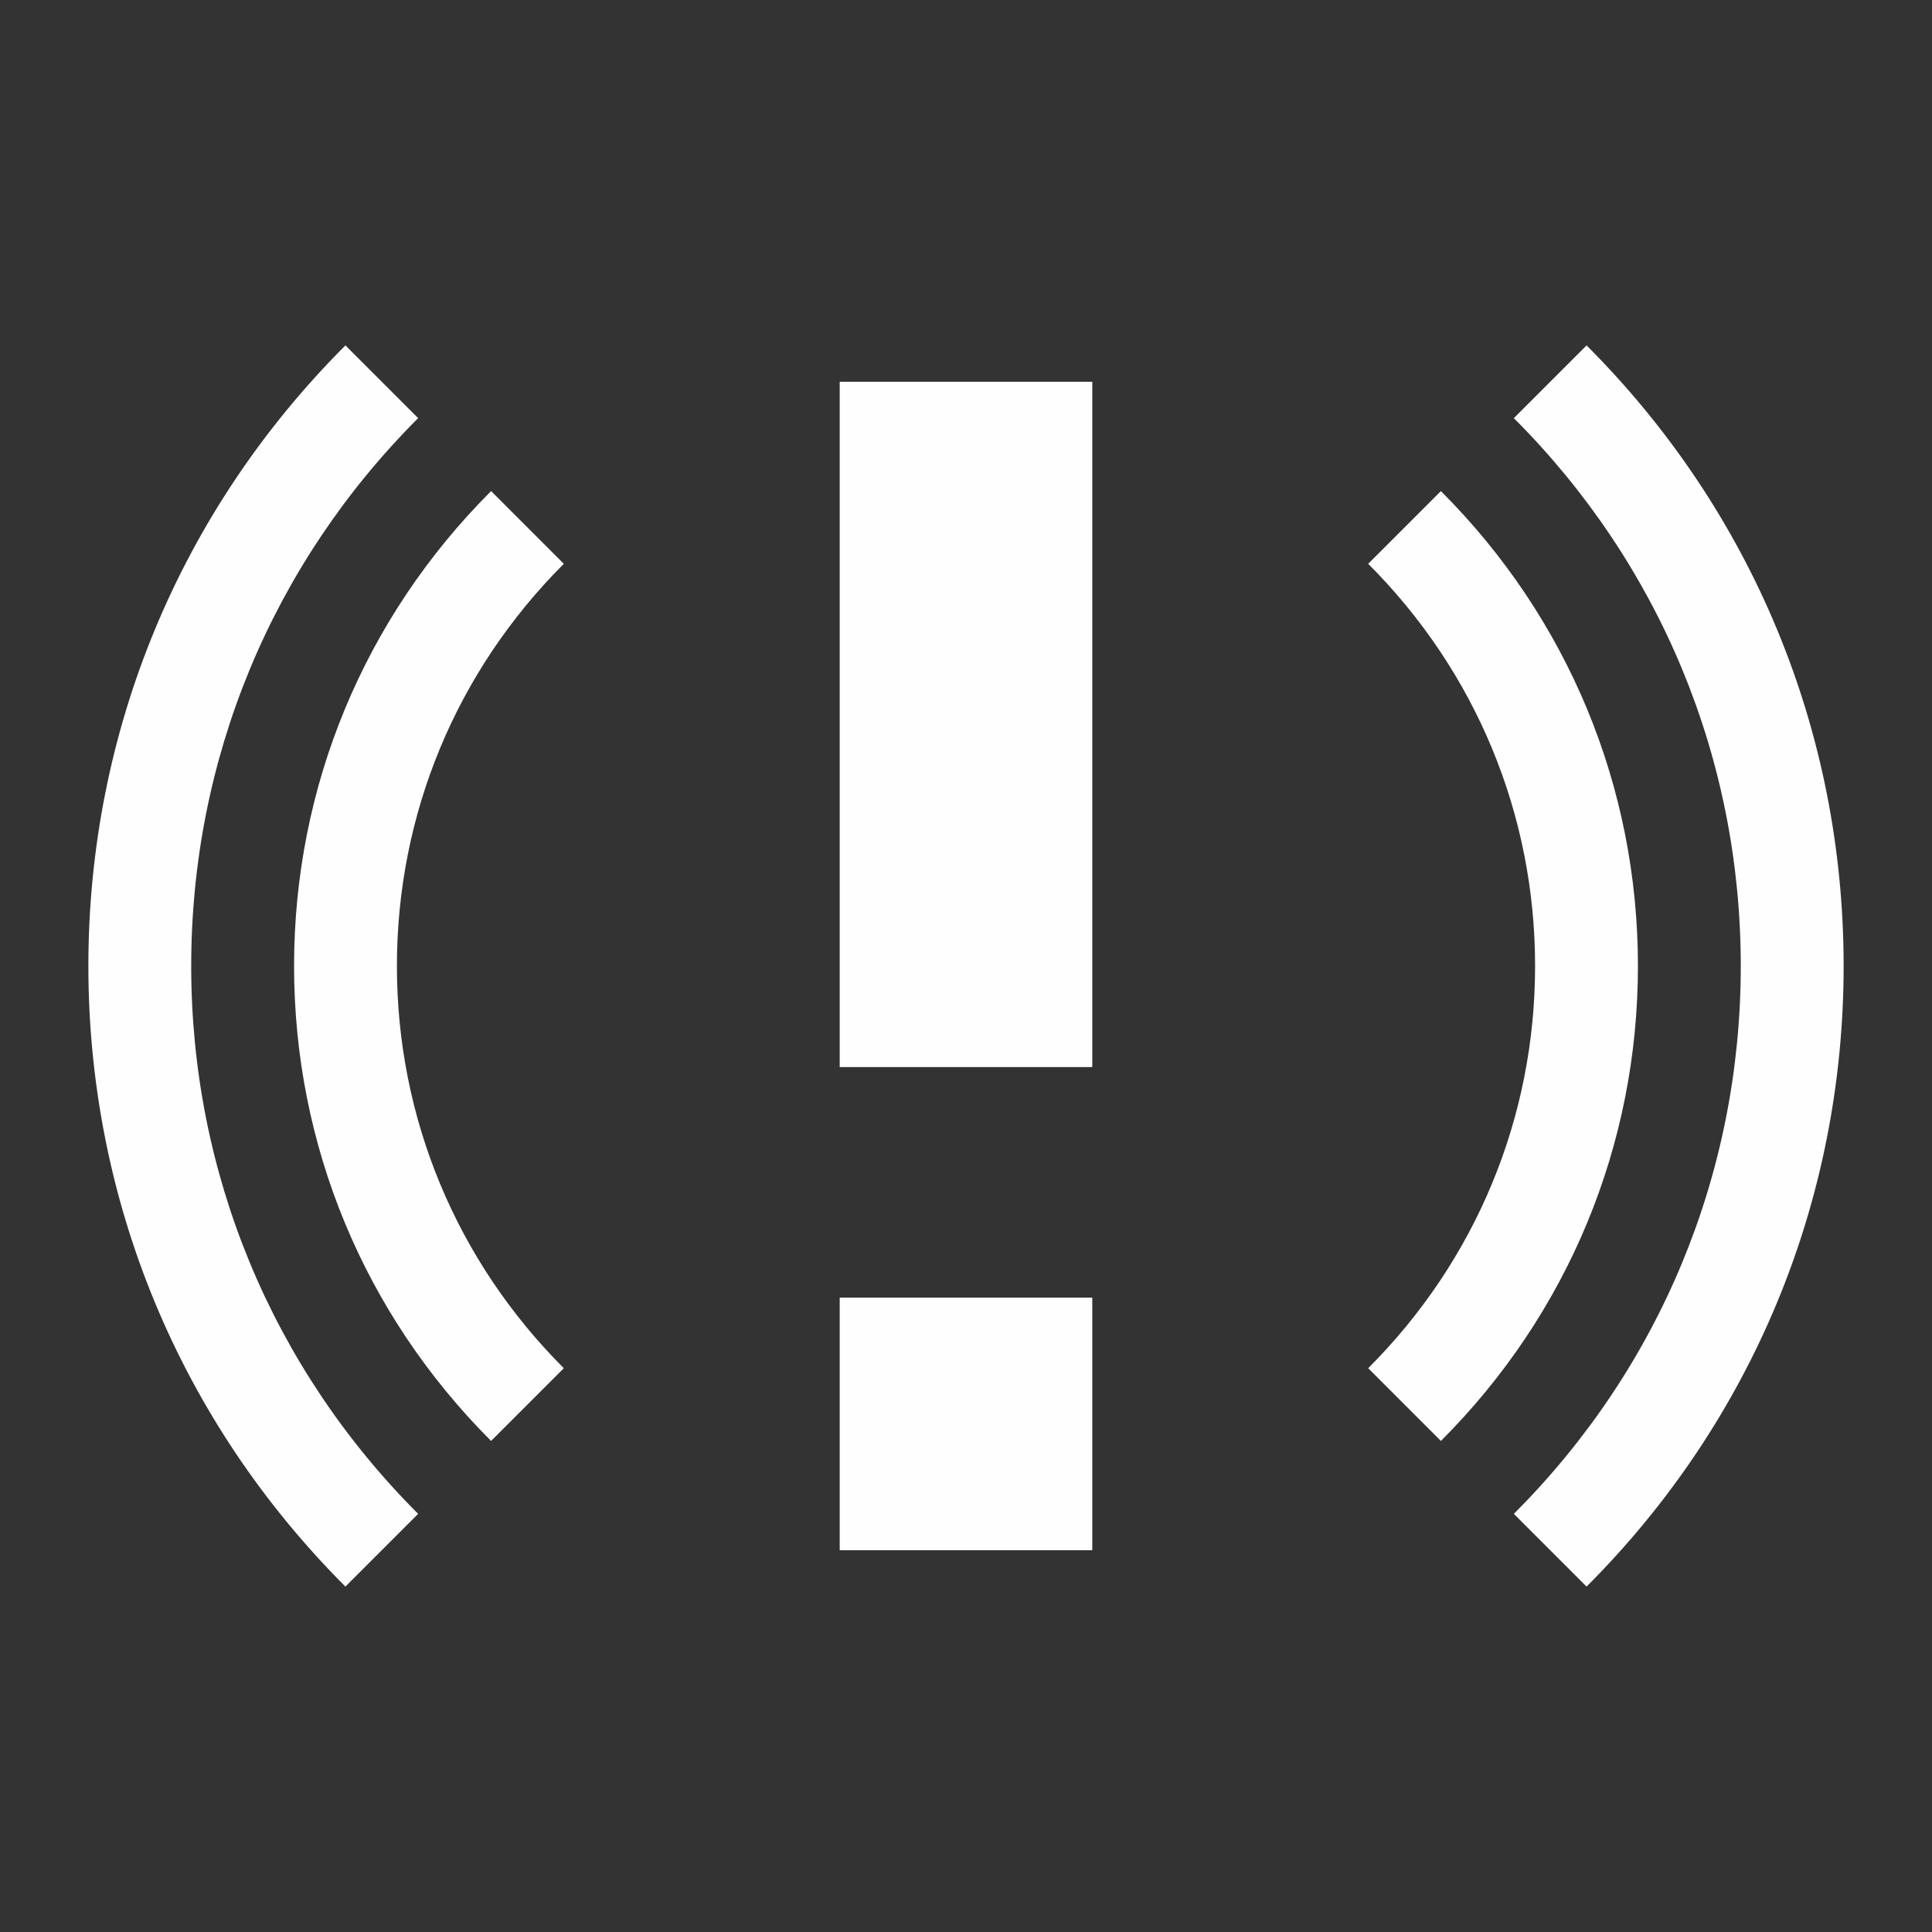
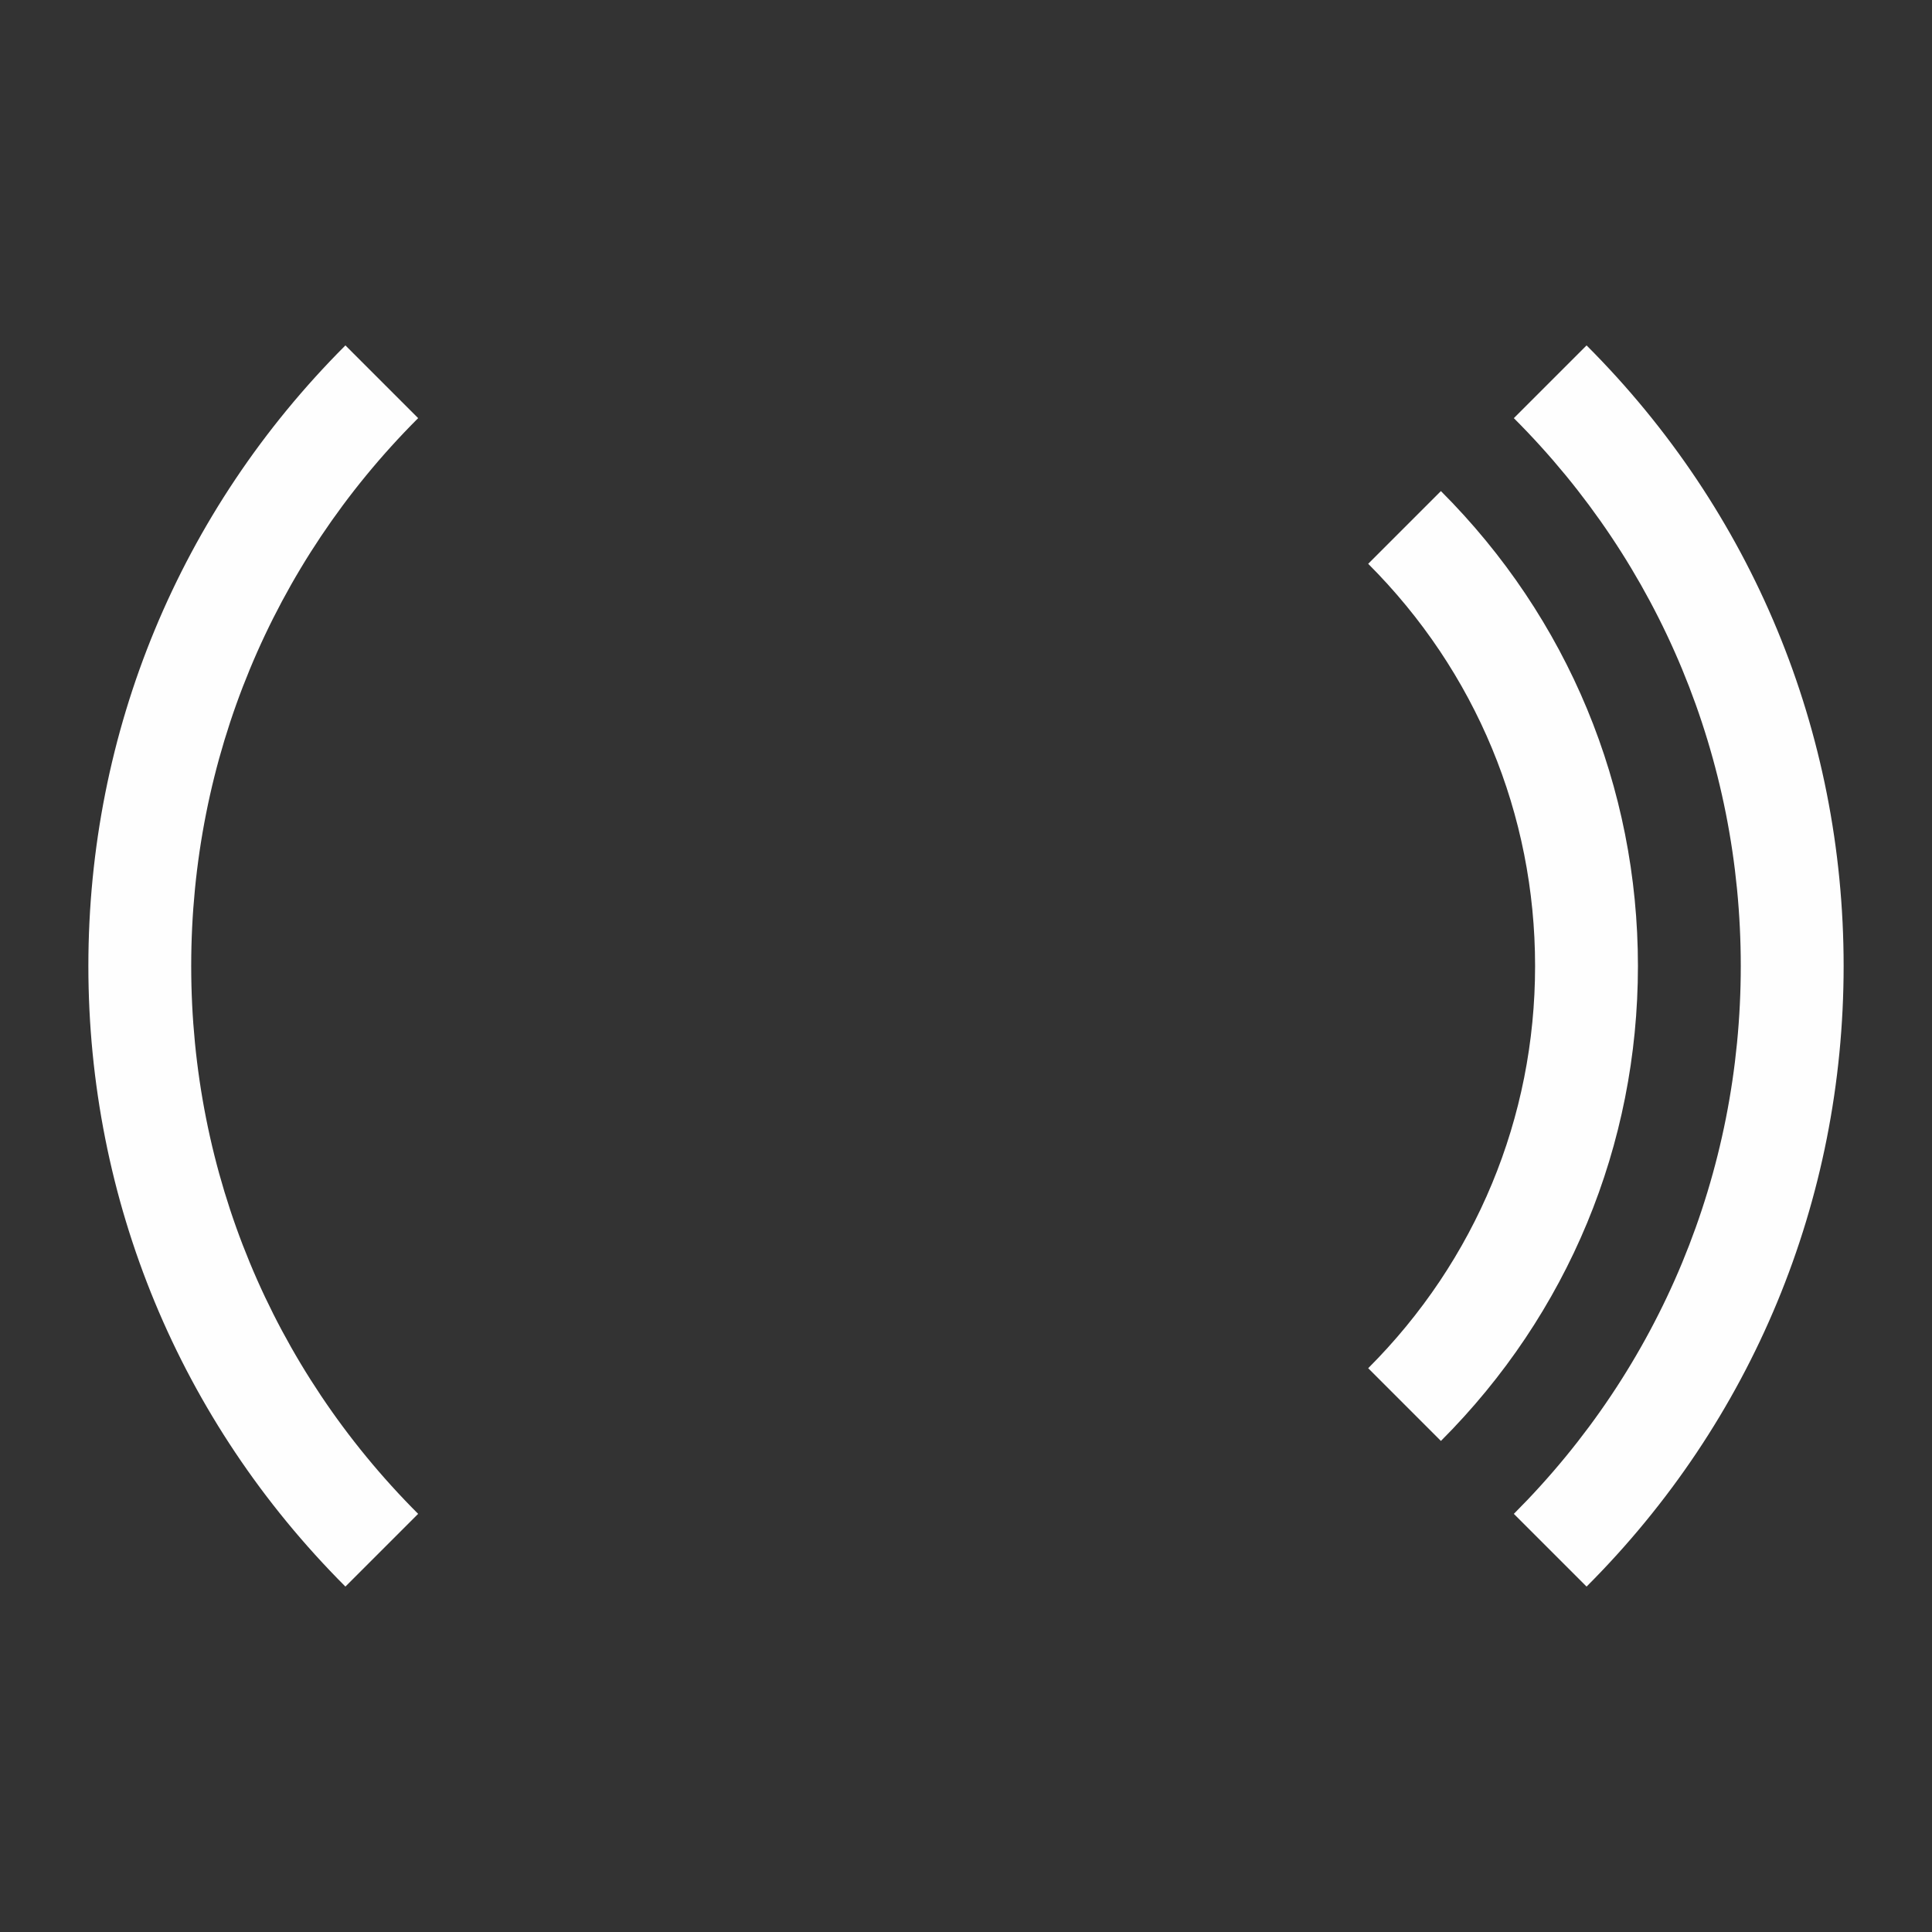
<svg xmlns="http://www.w3.org/2000/svg" xml:space="preserve" width="150px" height="150px" style="shape-rendering:geometricPrecision; text-rendering:geometricPrecision; image-rendering:optimizeQuality; fill-rule:evenodd; clip-rule:evenodd" viewBox="0 0 126.281 126.281">
  <rect x="0" y="0" width="126.281" height="126.281" fill="#333333" stroke="none" />
  <defs>
    <style type="text/css">
   
    .fil0 {fill:none}
    .fil1 {fill:#FEFEFE}
   
  </style>
  </defs>
  <g id="Layer_x0020_1">
    <rect class="fil0" width="126.281" height="126.281" />
    <g id="_397857904">
      <path id="_397859872" class="fil1" d="M27.331 27.331l-4.754 -4.754c-10.834,10.834 -16.801,25.241 -16.801,40.563 0,15.323 5.968,29.728 16.801,40.563l4.754 -4.753c-9.566,-9.566 -14.833,-22.284 -14.833,-35.81 0,-13.527 5.267,-26.245 14.833,-35.809z" />
-       <path id="_397856032" class="fil1" d="M32.099 32.099c-8.305,8.302 -12.878,19.327 -12.878,31.042 0,11.714 4.574,22.738 12.878,31.043l4.753 -4.754c-7.034,-7.034 -10.909,-16.371 -10.909,-26.289 0,-9.918 3.874,-19.256 10.909,-26.289l-4.753 -4.753z" />
      <path id="_402973128" class="fil1" d="M103.703 22.577l-4.754 4.754c9.565,9.564 14.833,22.282 14.833,35.809 0,13.527 -5.269,26.244 -14.833,35.81l4.754 4.753c10.834,-10.835 16.802,-25.24 16.802,-40.563 0,-15.322 -5.967,-29.729 -16.802,-40.563z" />
      <path id="_402973248" class="fil1" d="M94.182 32.099l-4.753 4.753c7.034,7.033 10.909,16.37 10.909,26.289 0,9.919 -3.875,19.255 -10.909,26.289l4.753 4.754c8.305,-8.305 12.878,-19.329 12.878,-31.043 0,-11.715 -4.574,-22.739 -12.878,-31.042z" />
-       <polygon id="_402972816" class="fil1" points="54.886,24.954 71.395,24.954 71.395,69.746 54.886,69.746 " />
-       <polygon id="_402972504" class="fil1" points="54.886,84.818 71.395,84.818 71.395,101.327 54.886,101.327 " />
    </g>
  </g>
</svg>